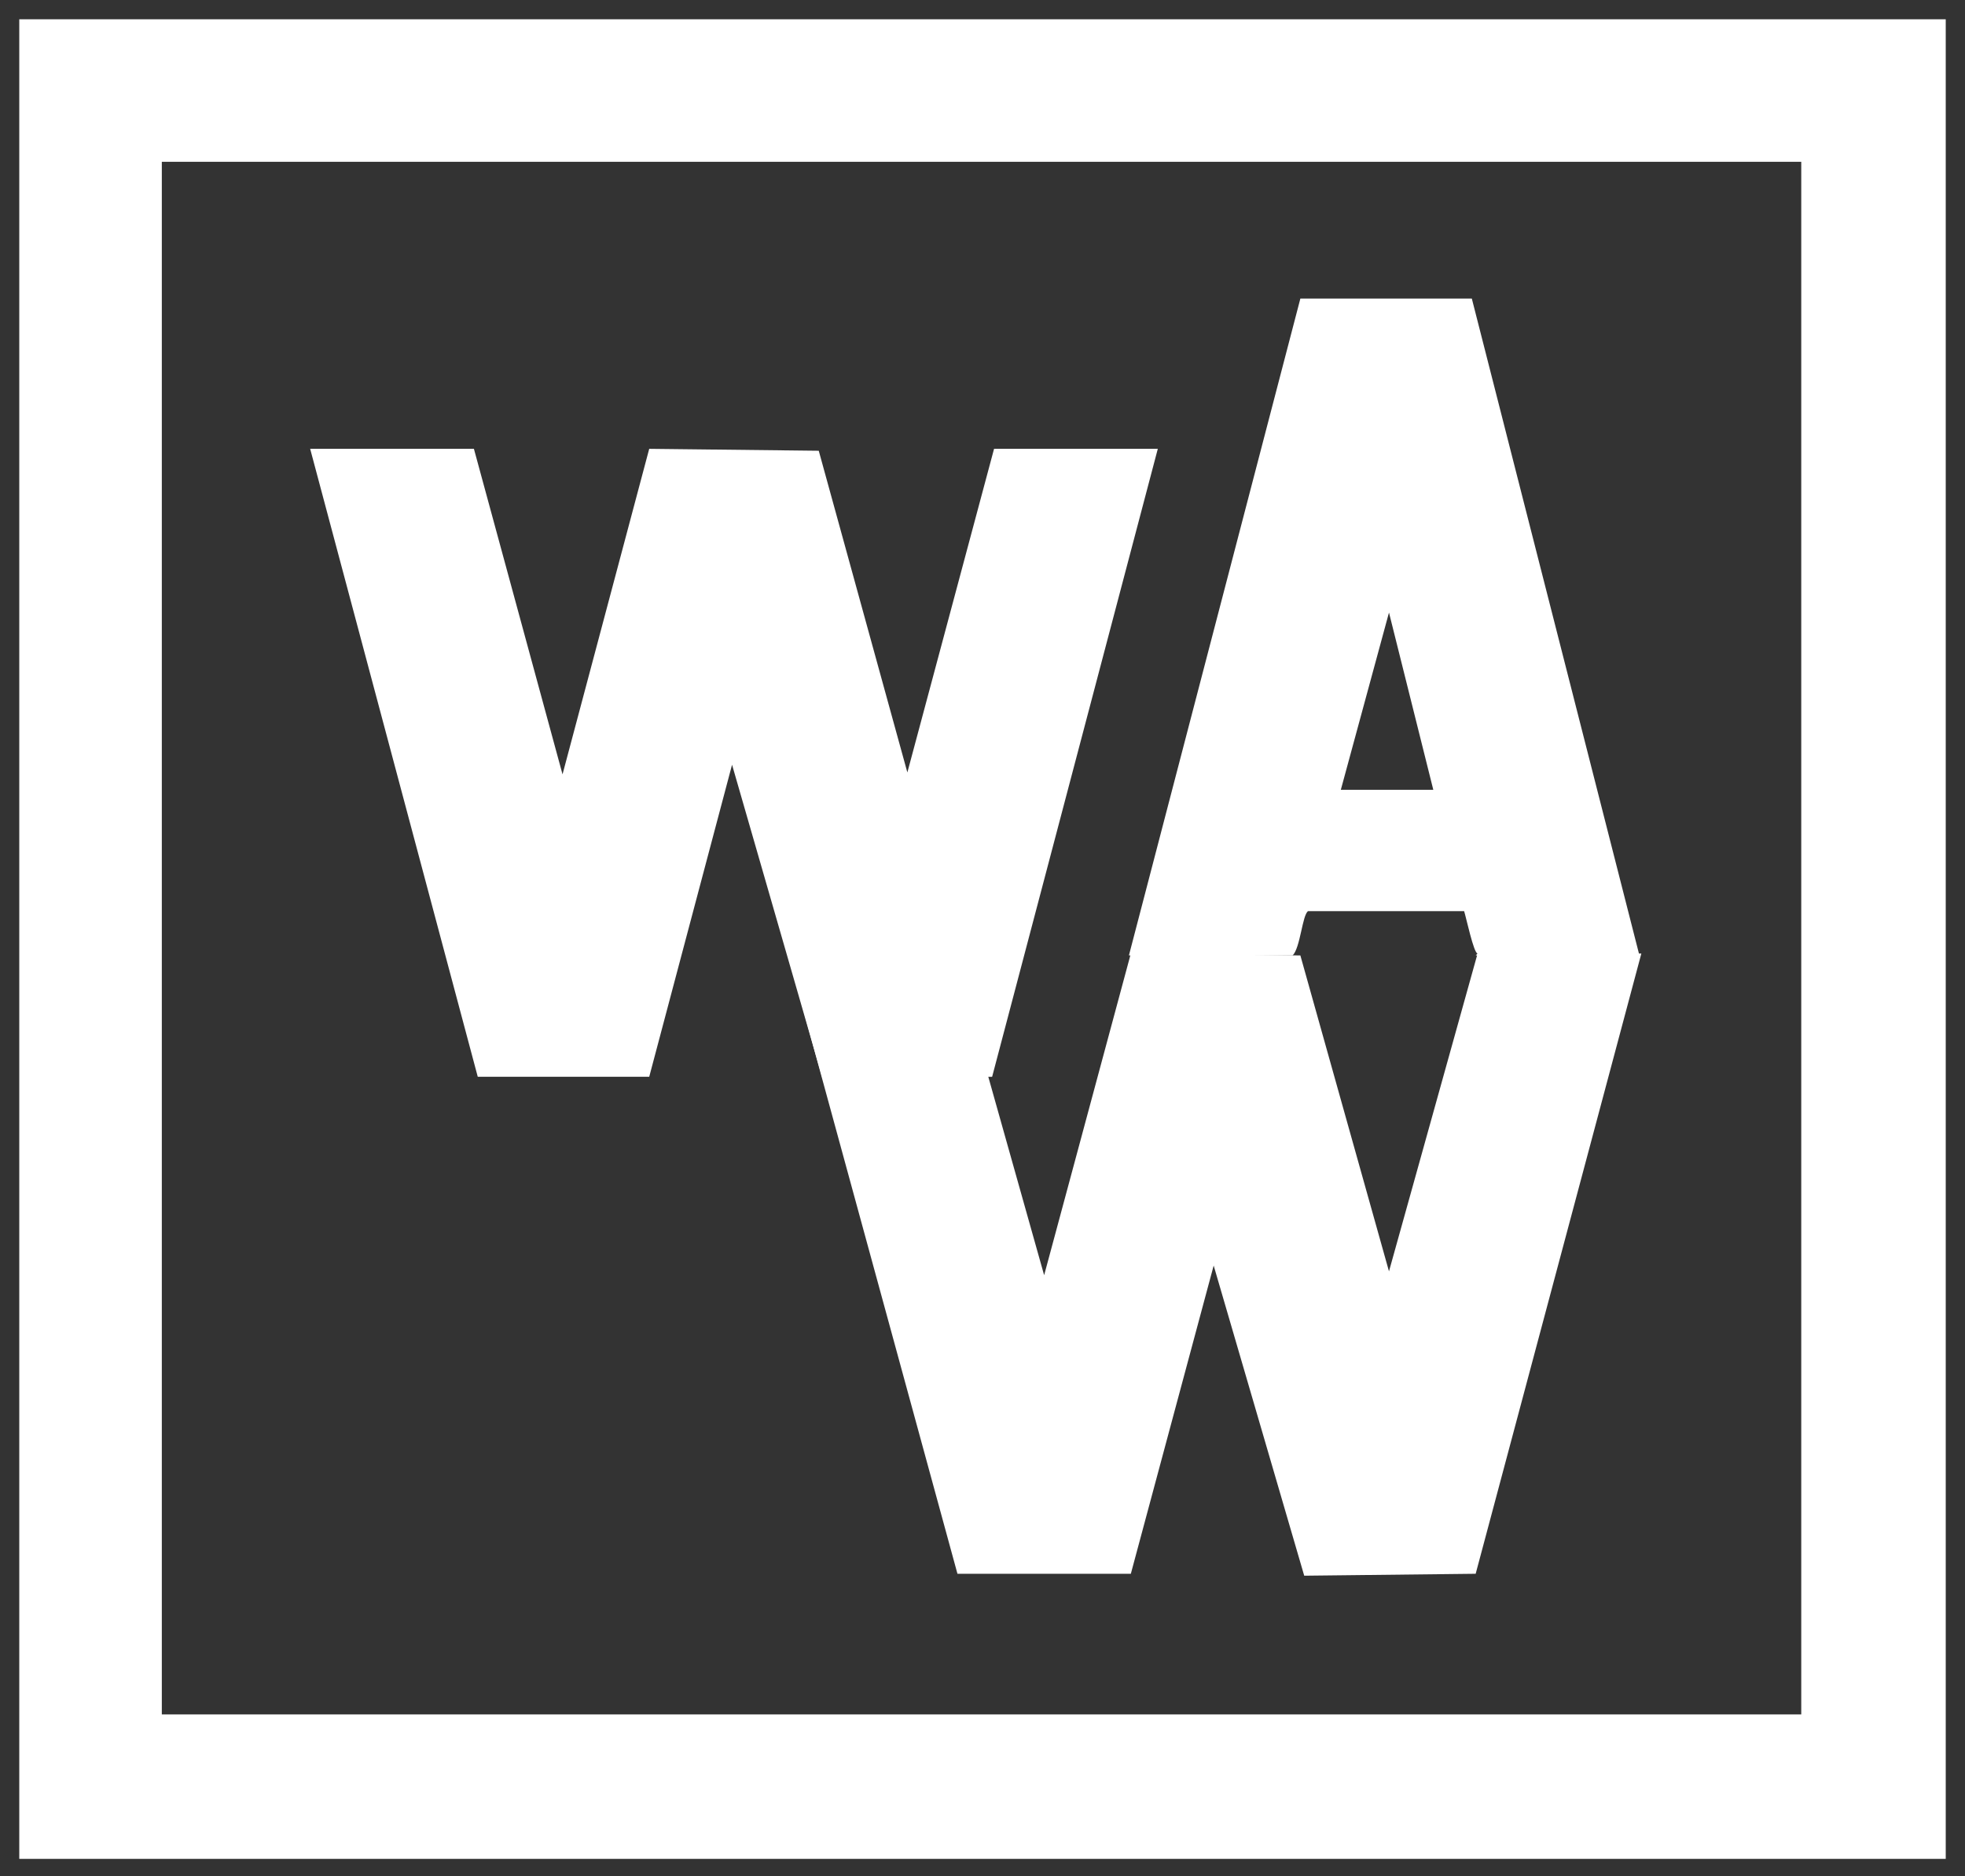
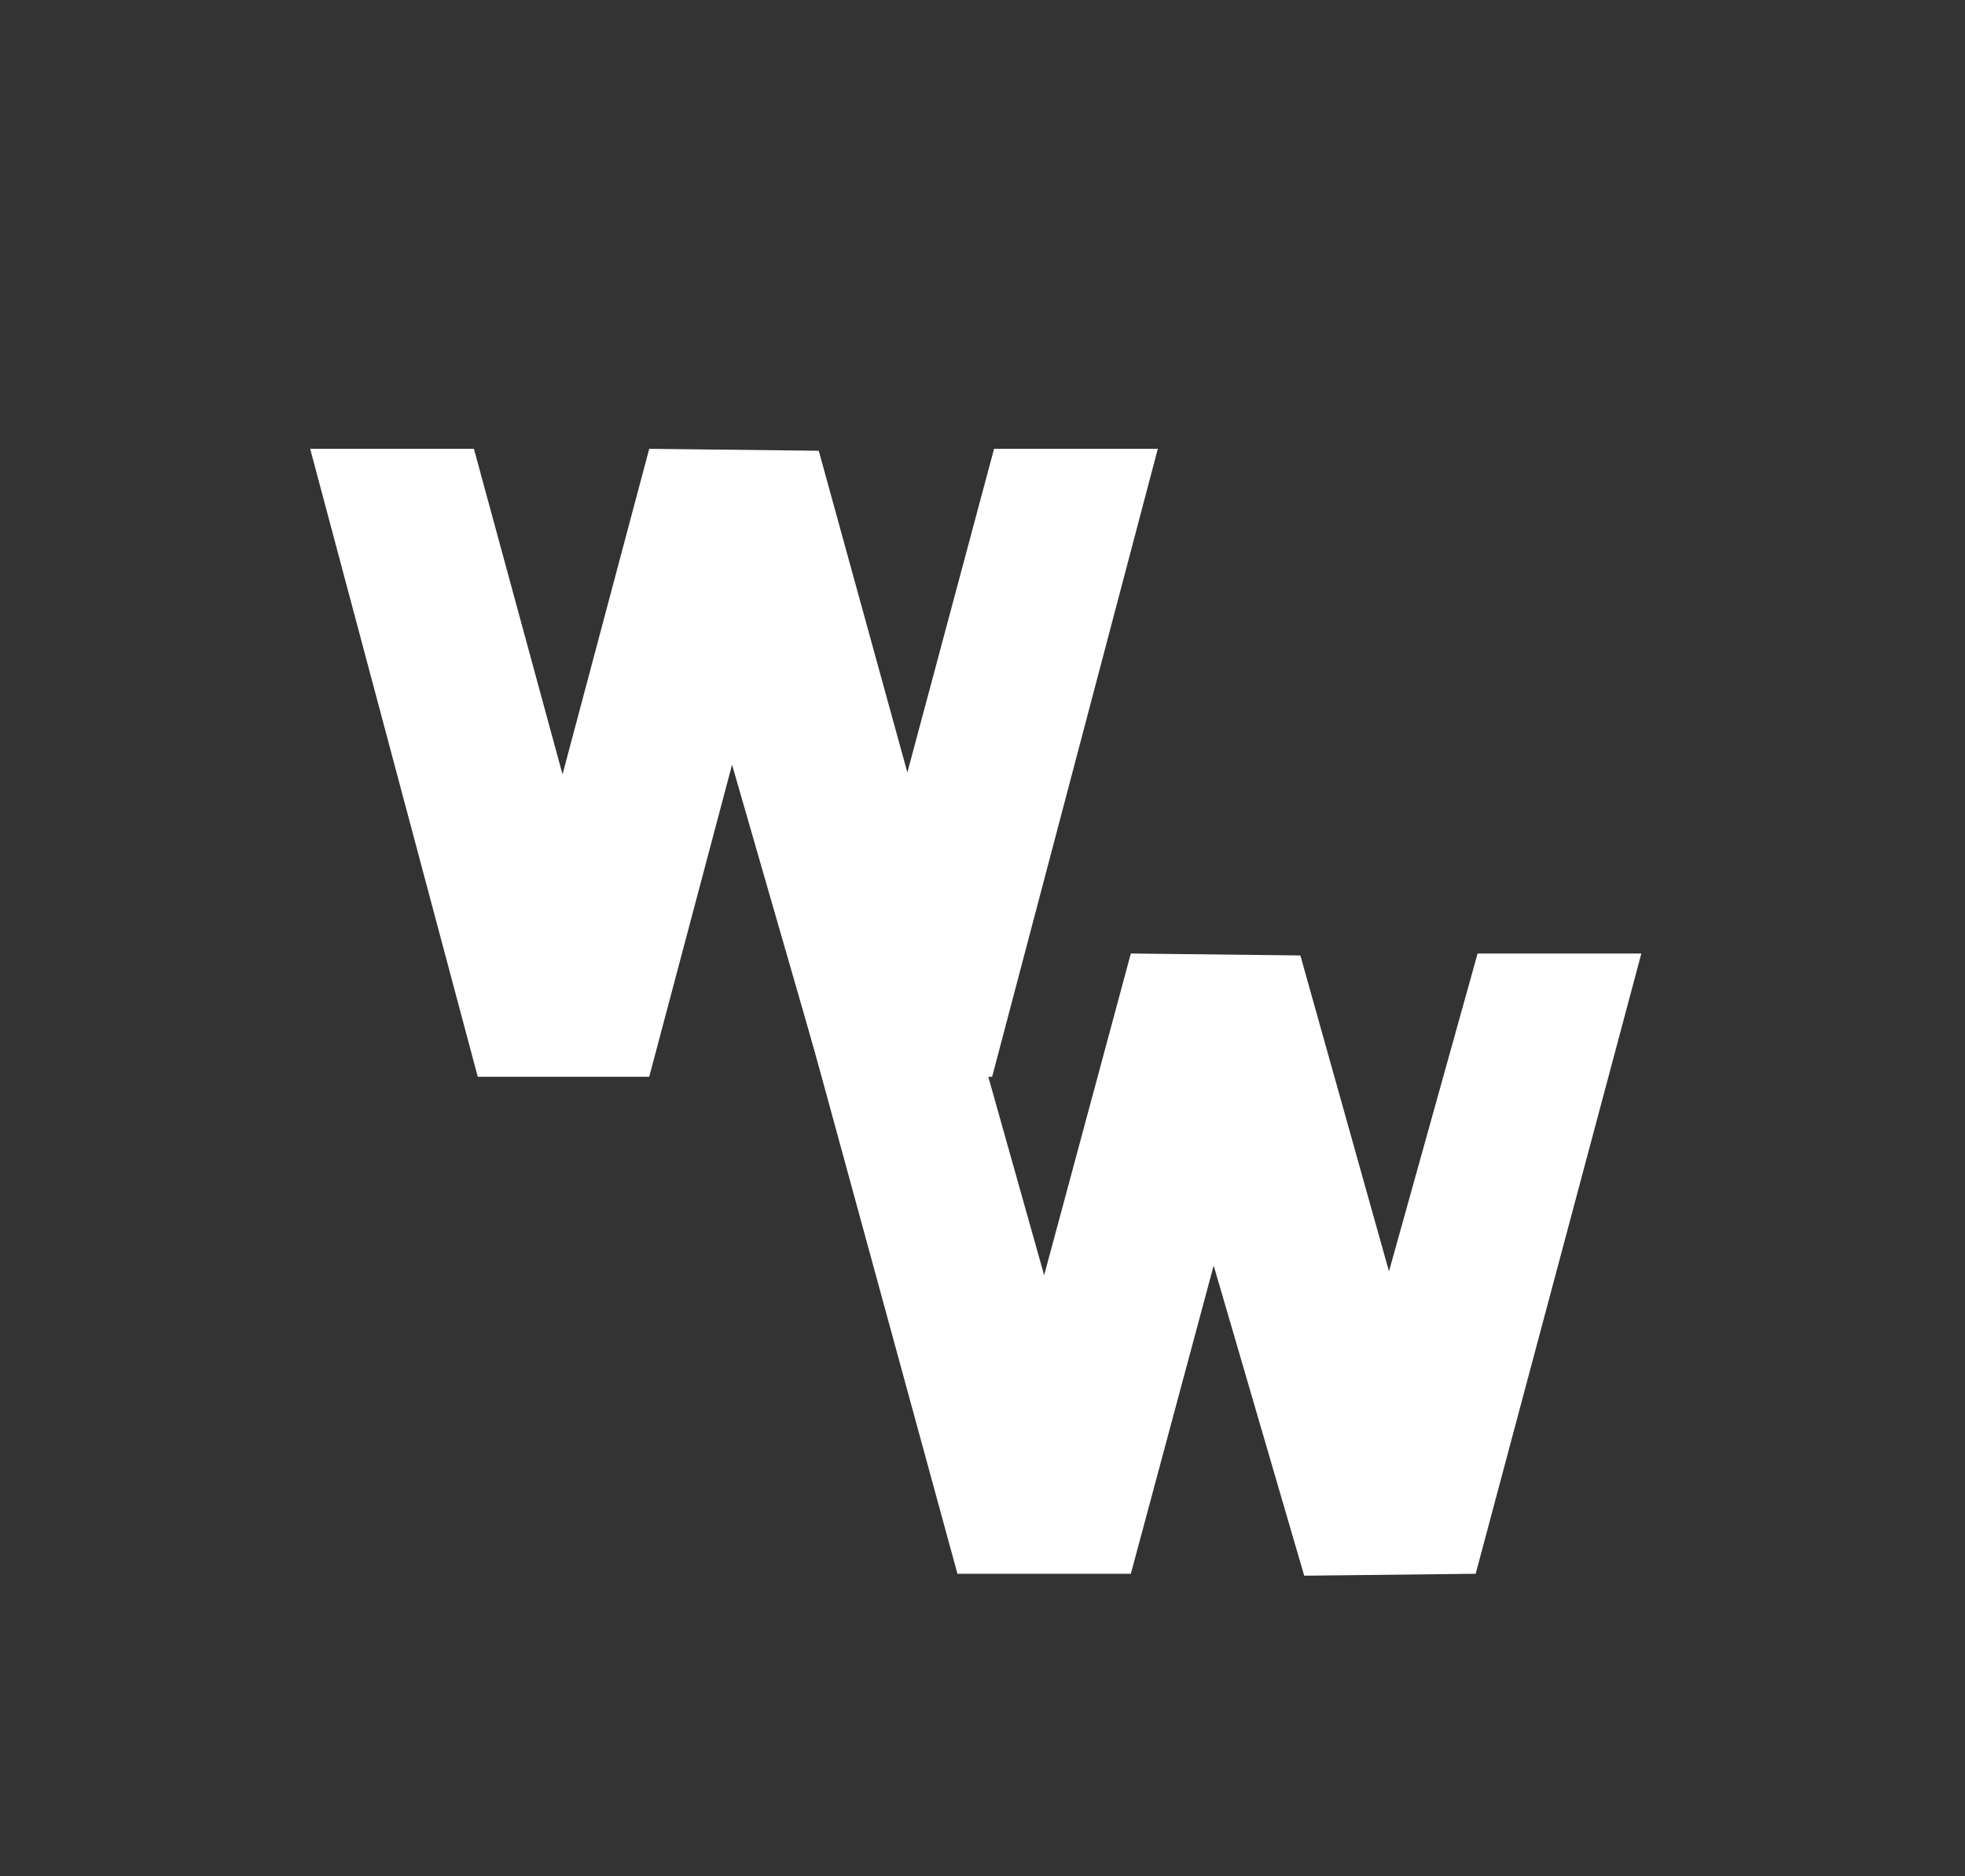
<svg xmlns="http://www.w3.org/2000/svg" id="Capa_1" viewBox="0 0 102 97.4">
  <rect x="0" y="0" width="102" height="97.4" fill="#333333" stroke="none" />
  <polygon points="24.6 23.3 29.2 40.2 33.7 23.3 42.5 23.4 47.1 40.1 51.6 23.3 60.1 23.3 51.5 55.9 42.7 56 38 39.7 33.7 55.9 24.8 55.9 16.1 23.3 24.6 23.3" fill="#fff" />
  <polygon points="49.5 49.5 54.2 66.2 58.7 49.5 67.5 49.6 72.1 66 76.7 49.5 85.2 49.5 76.6 81.7 67.7 81.8 63 65.7 58.7 81.7 49.7 81.7 40.9 49.5 49.5 49.5" fill="#fff" />
-   <path d="M76.7,49.5c-.2,0-.6-1.9-.7-2.2h-.2c0,0-7.9,0-7.9,0-.3.2-.4,1.9-.8,2.3h-8.5l8.9-34.1h8.9c0,0,8.7,34.1,8.7,34.1h-8.5ZM74.4,41l-2.3-9.2-2.5,9.2h4.8Z" fill="#fff" />
-   <path d="M101,96.5H1V1h100v95.5ZM8.4,89h85.1V8.4H8.4v80.6Z" fill="#fff" />
</svg>